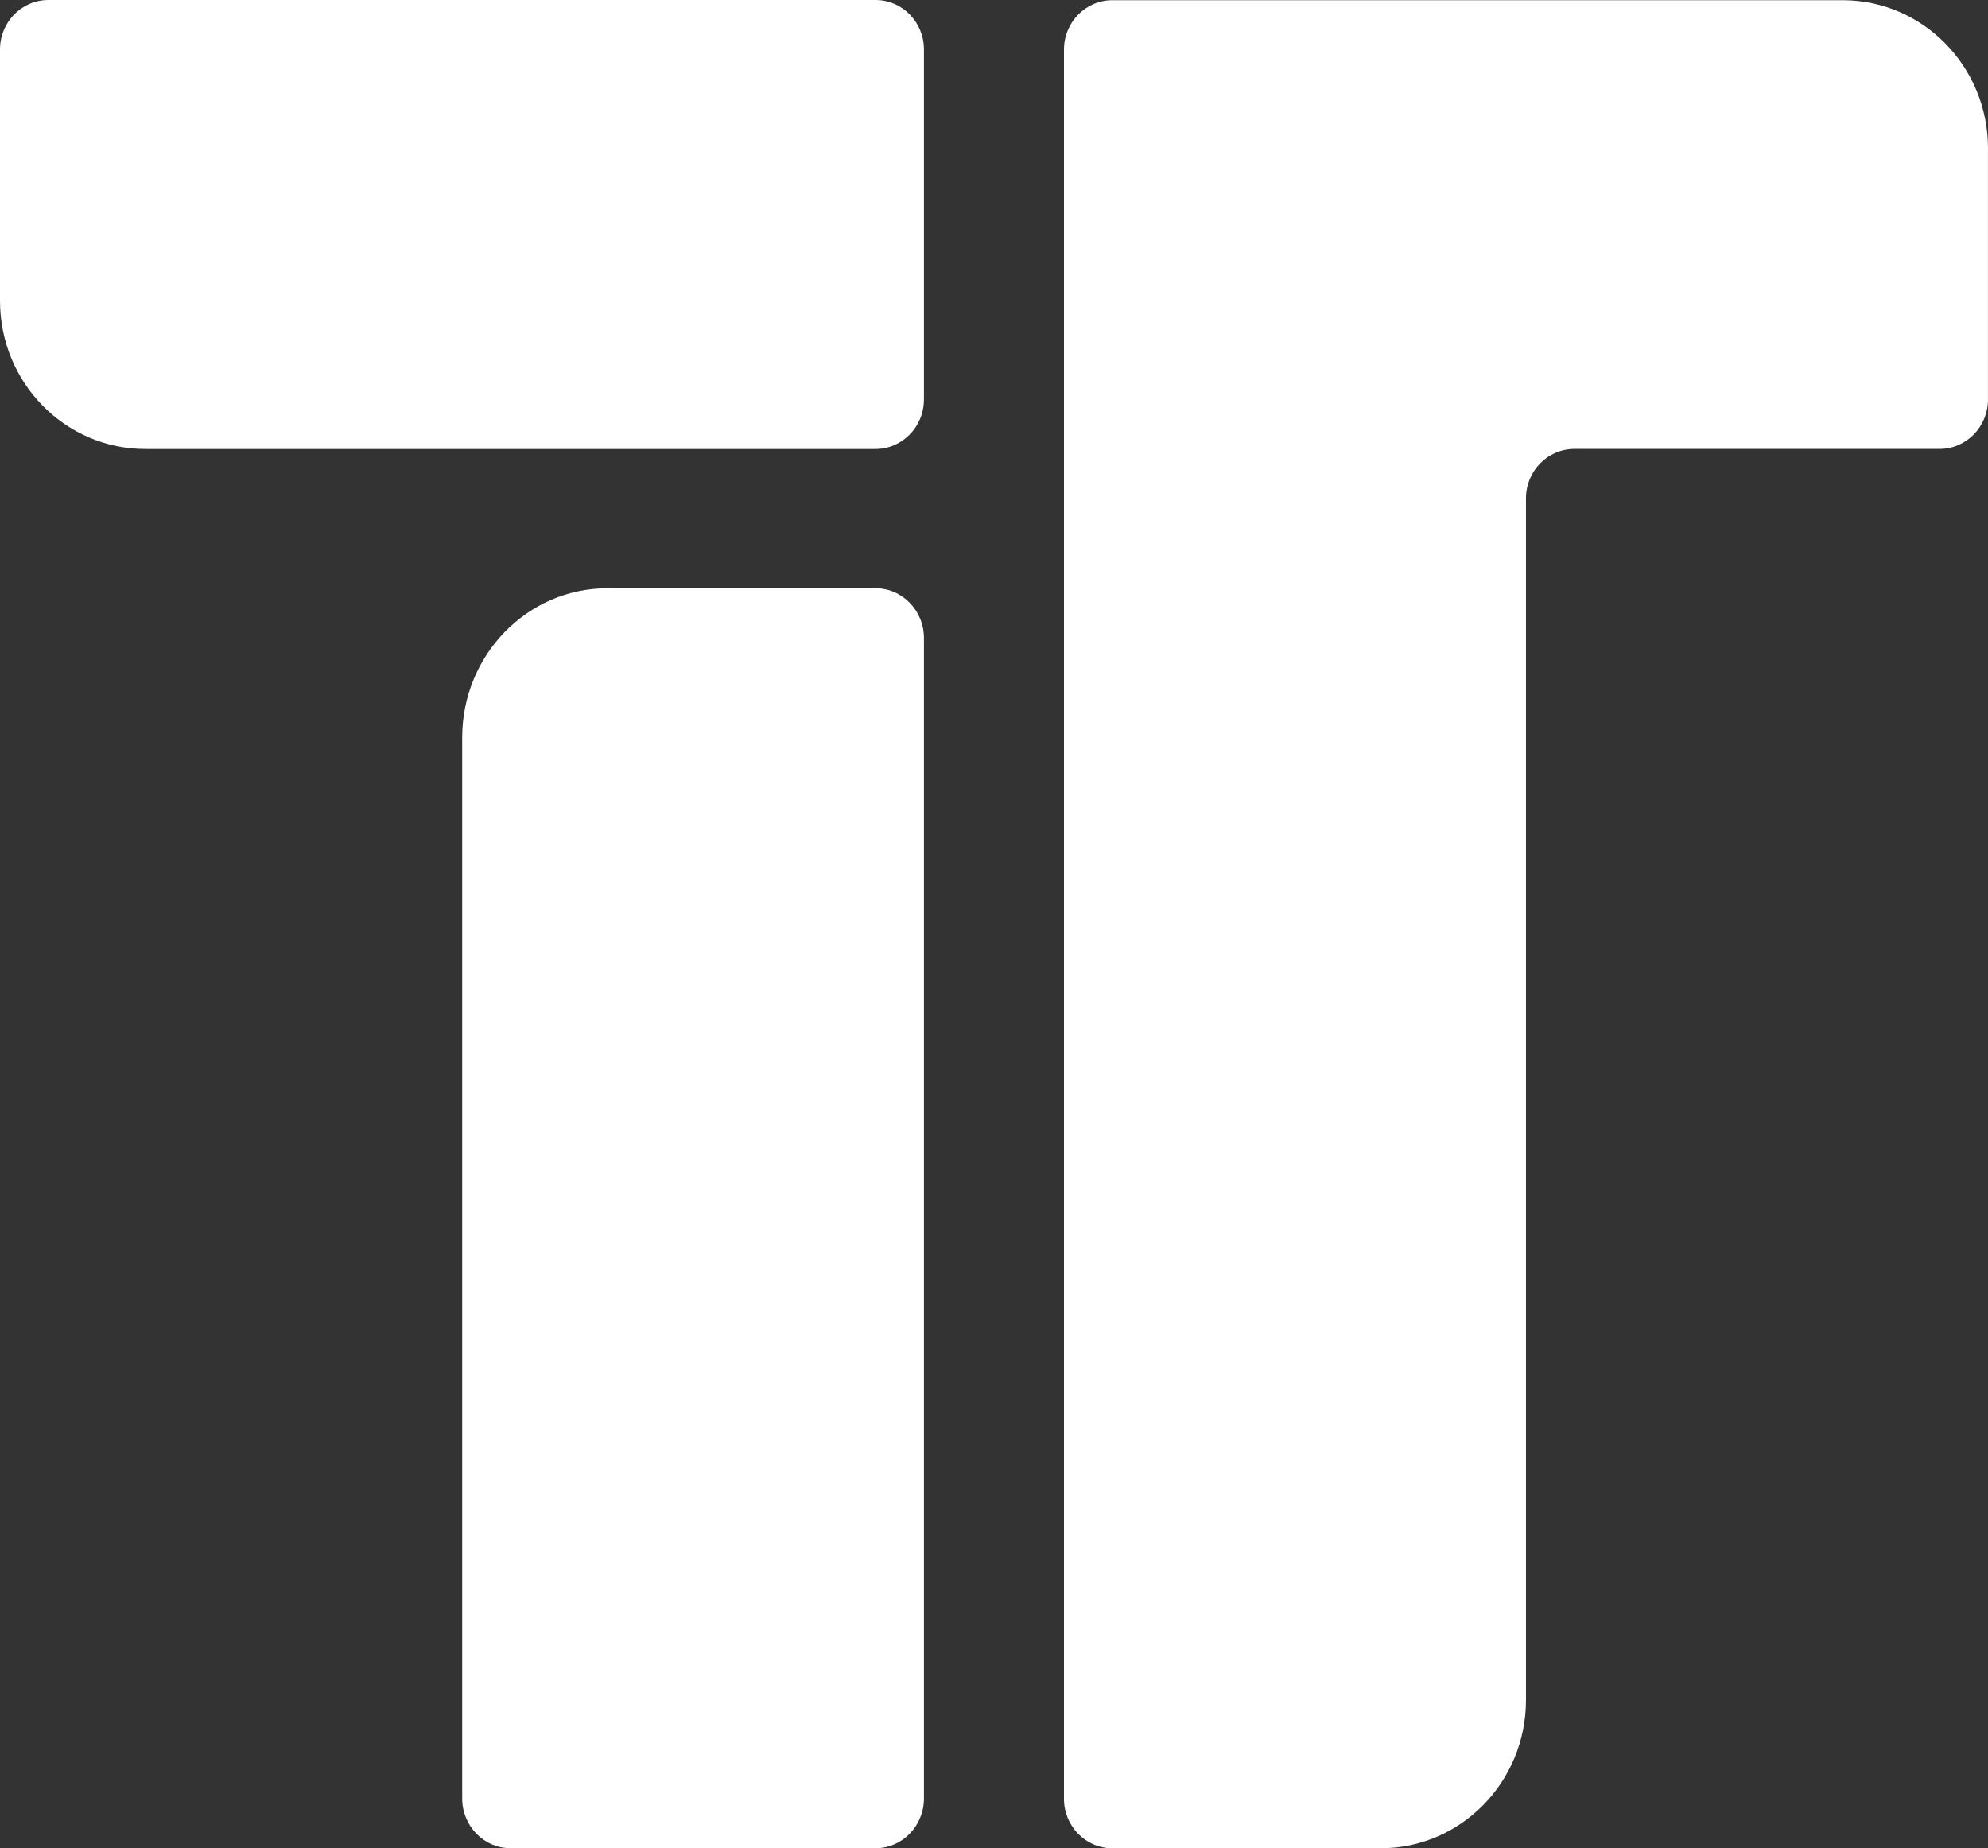
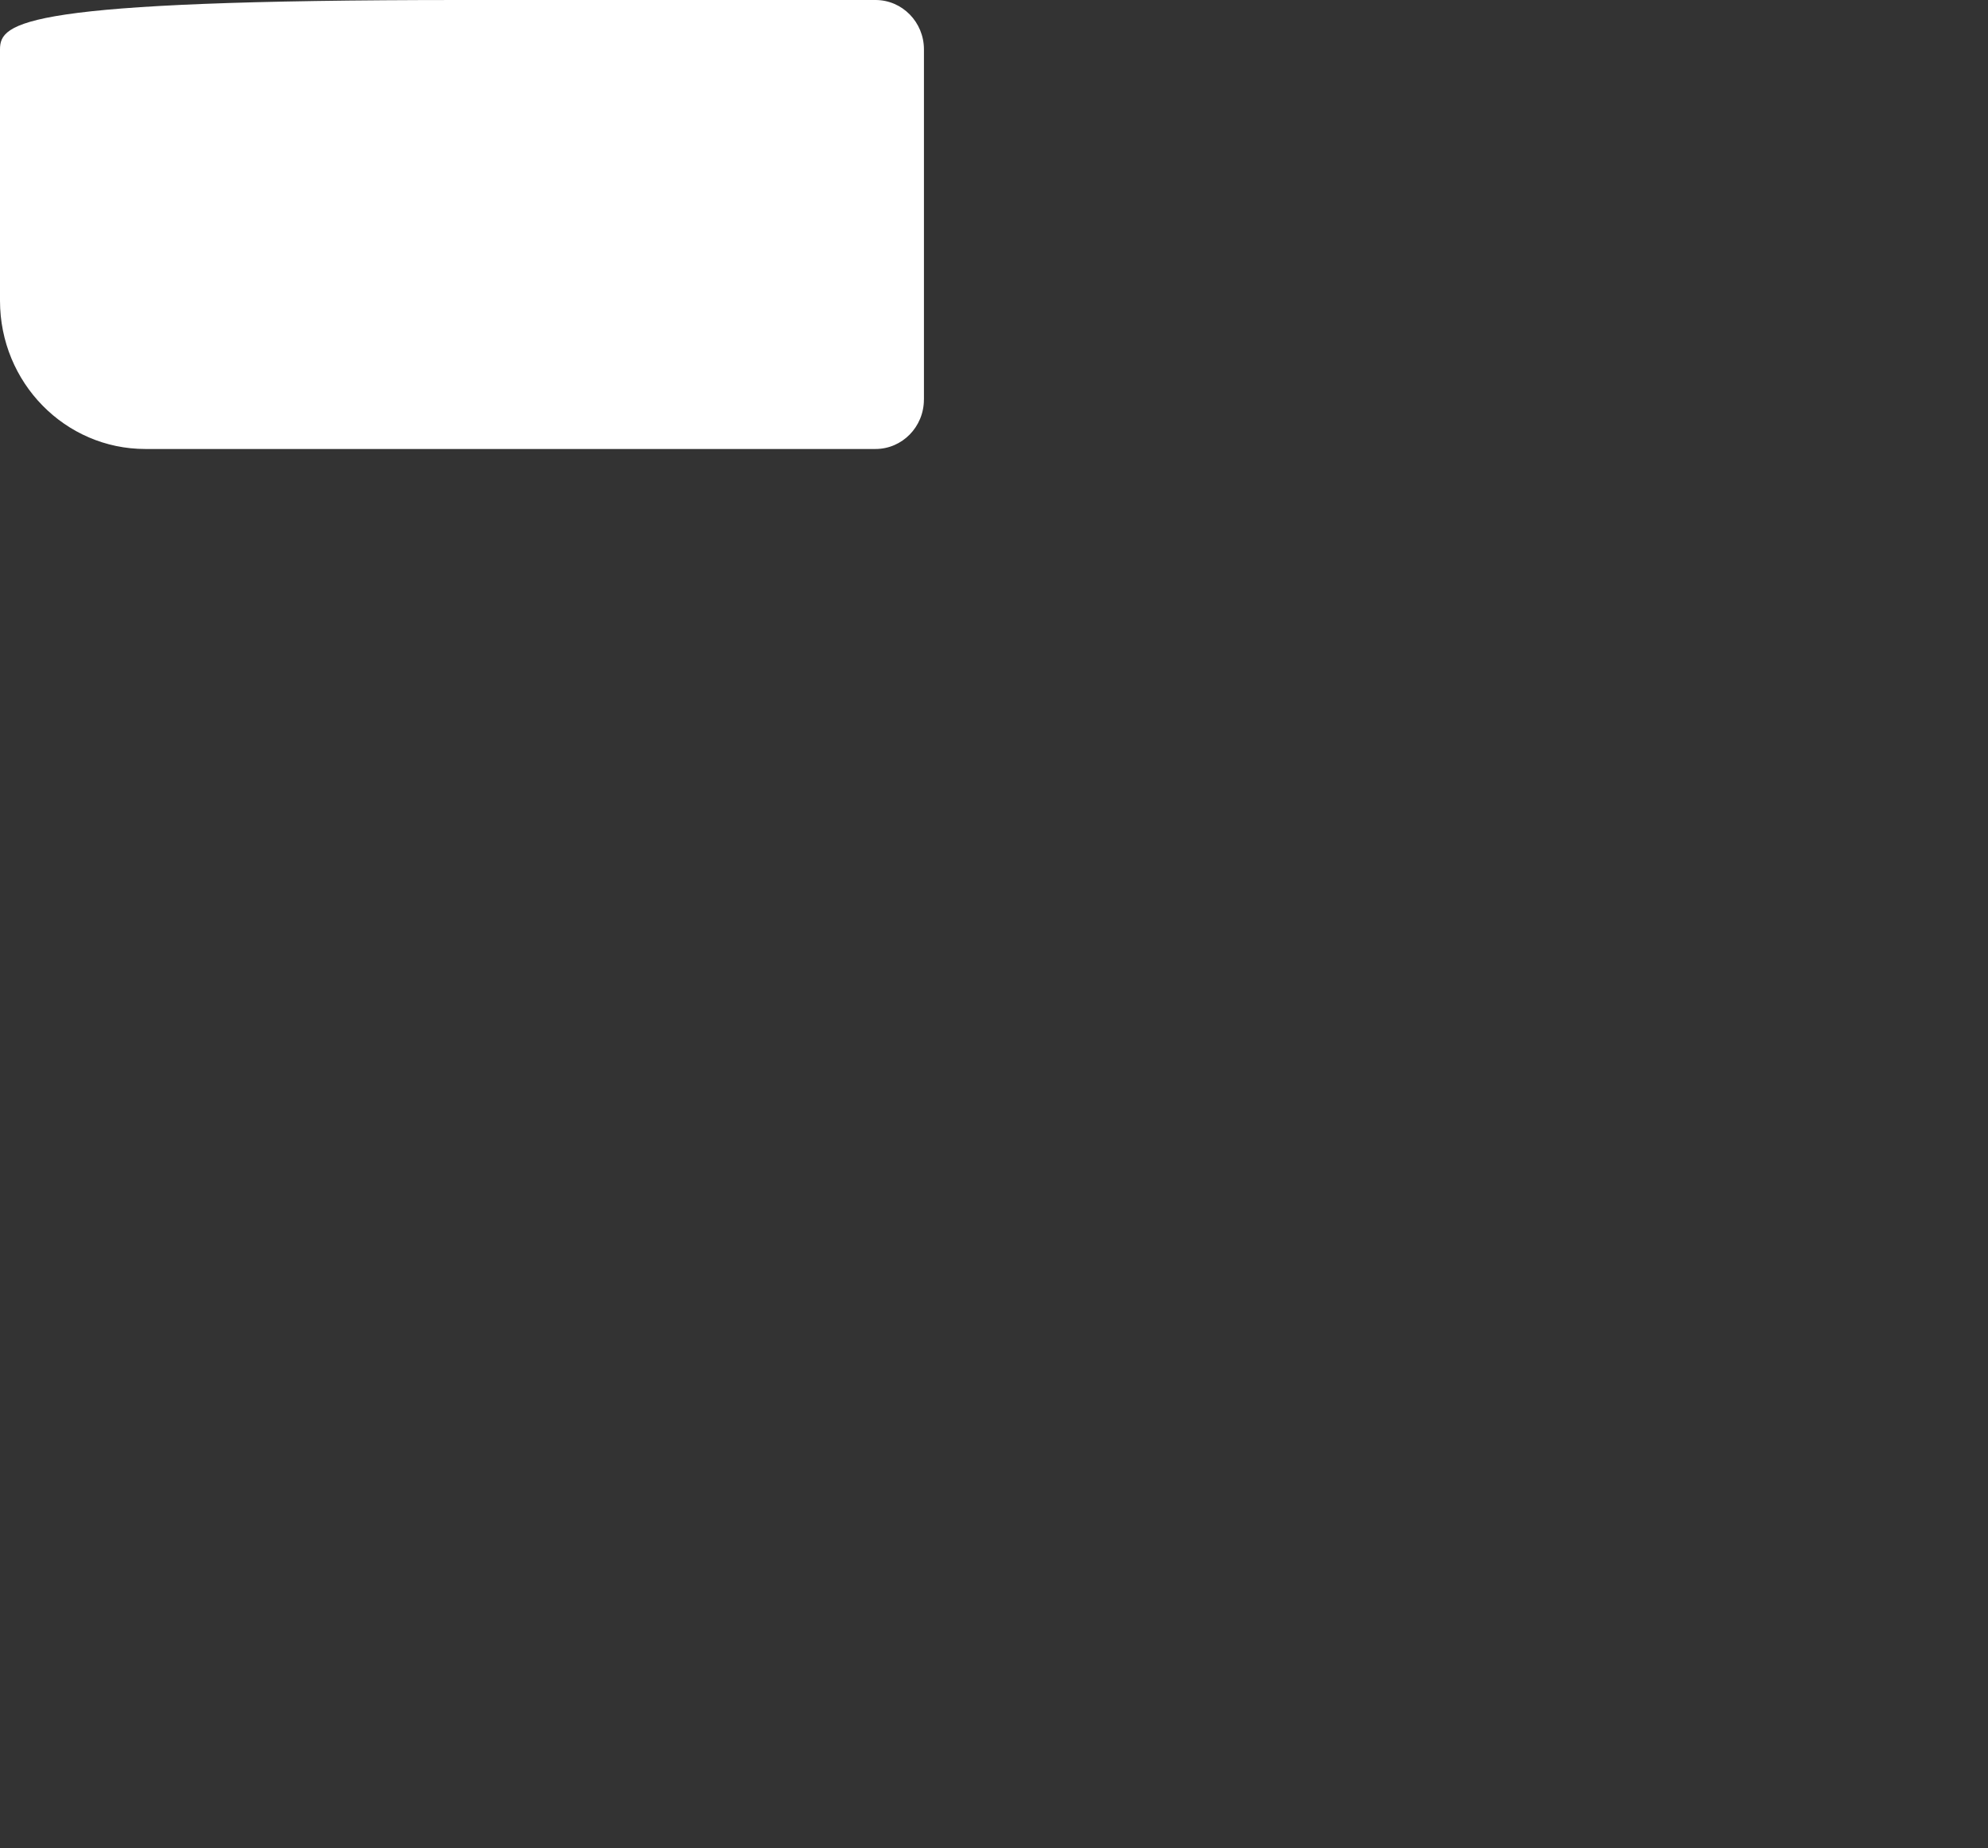
<svg xmlns="http://www.w3.org/2000/svg" id="Favicon" viewBox="0 0 511.08 475.17">
  <rect x="0" y="0" width="511.08" height="475.17" fill="#333333" stroke="none" />
  <defs>
    <style> .cls-1 { fill: #fff; } </style>
  </defs>
-   <path class="cls-1" d="M511.08,38.15c0-21.04-16.73-38.1-37.36-38.1h-81.42s-106.32,0-106.32,0c-6.88,0-12.45,5.69-12.45,12.7v449.72c0,7.01,5.58,12.7,12.45,12.7h68.96c20.63,0,37.36-17.06,37.36-38.1V128.11c0-7.01,5.58-12.7,12.45-12.7h93.87c6.88,0,12.45-5.69,12.45-12.7V38.15Z" />
-   <path class="cls-1" d="M131.27,475.16h93.81c6.87,0,12.45-5.73,12.45-12.8V164.03c0-7.07-5.57-12.8-12.45-12.8h-68.92c-20.62,0-37.34,17.19-37.34,38.4v272.73c0,7.07,5.57,12.8,12.45,12.8Z" />
-   <path class="cls-1" d="M237.53,102.72V12.71C237.53,5.69,231.96,0,225.08,0h-106.31S12.45,0,12.45,0C5.57,0,0,5.69,0,12.71v64.6c0,21.05,16.72,38.12,37.36,38.12h72.19s9.21,0,9.21,0h106.31c6.88,0,12.45-5.69,12.45-12.71Z" />
+   <path class="cls-1" d="M237.53,102.72V12.71C237.53,5.69,231.96,0,225.08,0h-106.31C5.57,0,0,5.69,0,12.71v64.6c0,21.05,16.72,38.12,37.36,38.12h72.19s9.21,0,9.21,0h106.31c6.88,0,12.45-5.69,12.45-12.71Z" />
</svg>